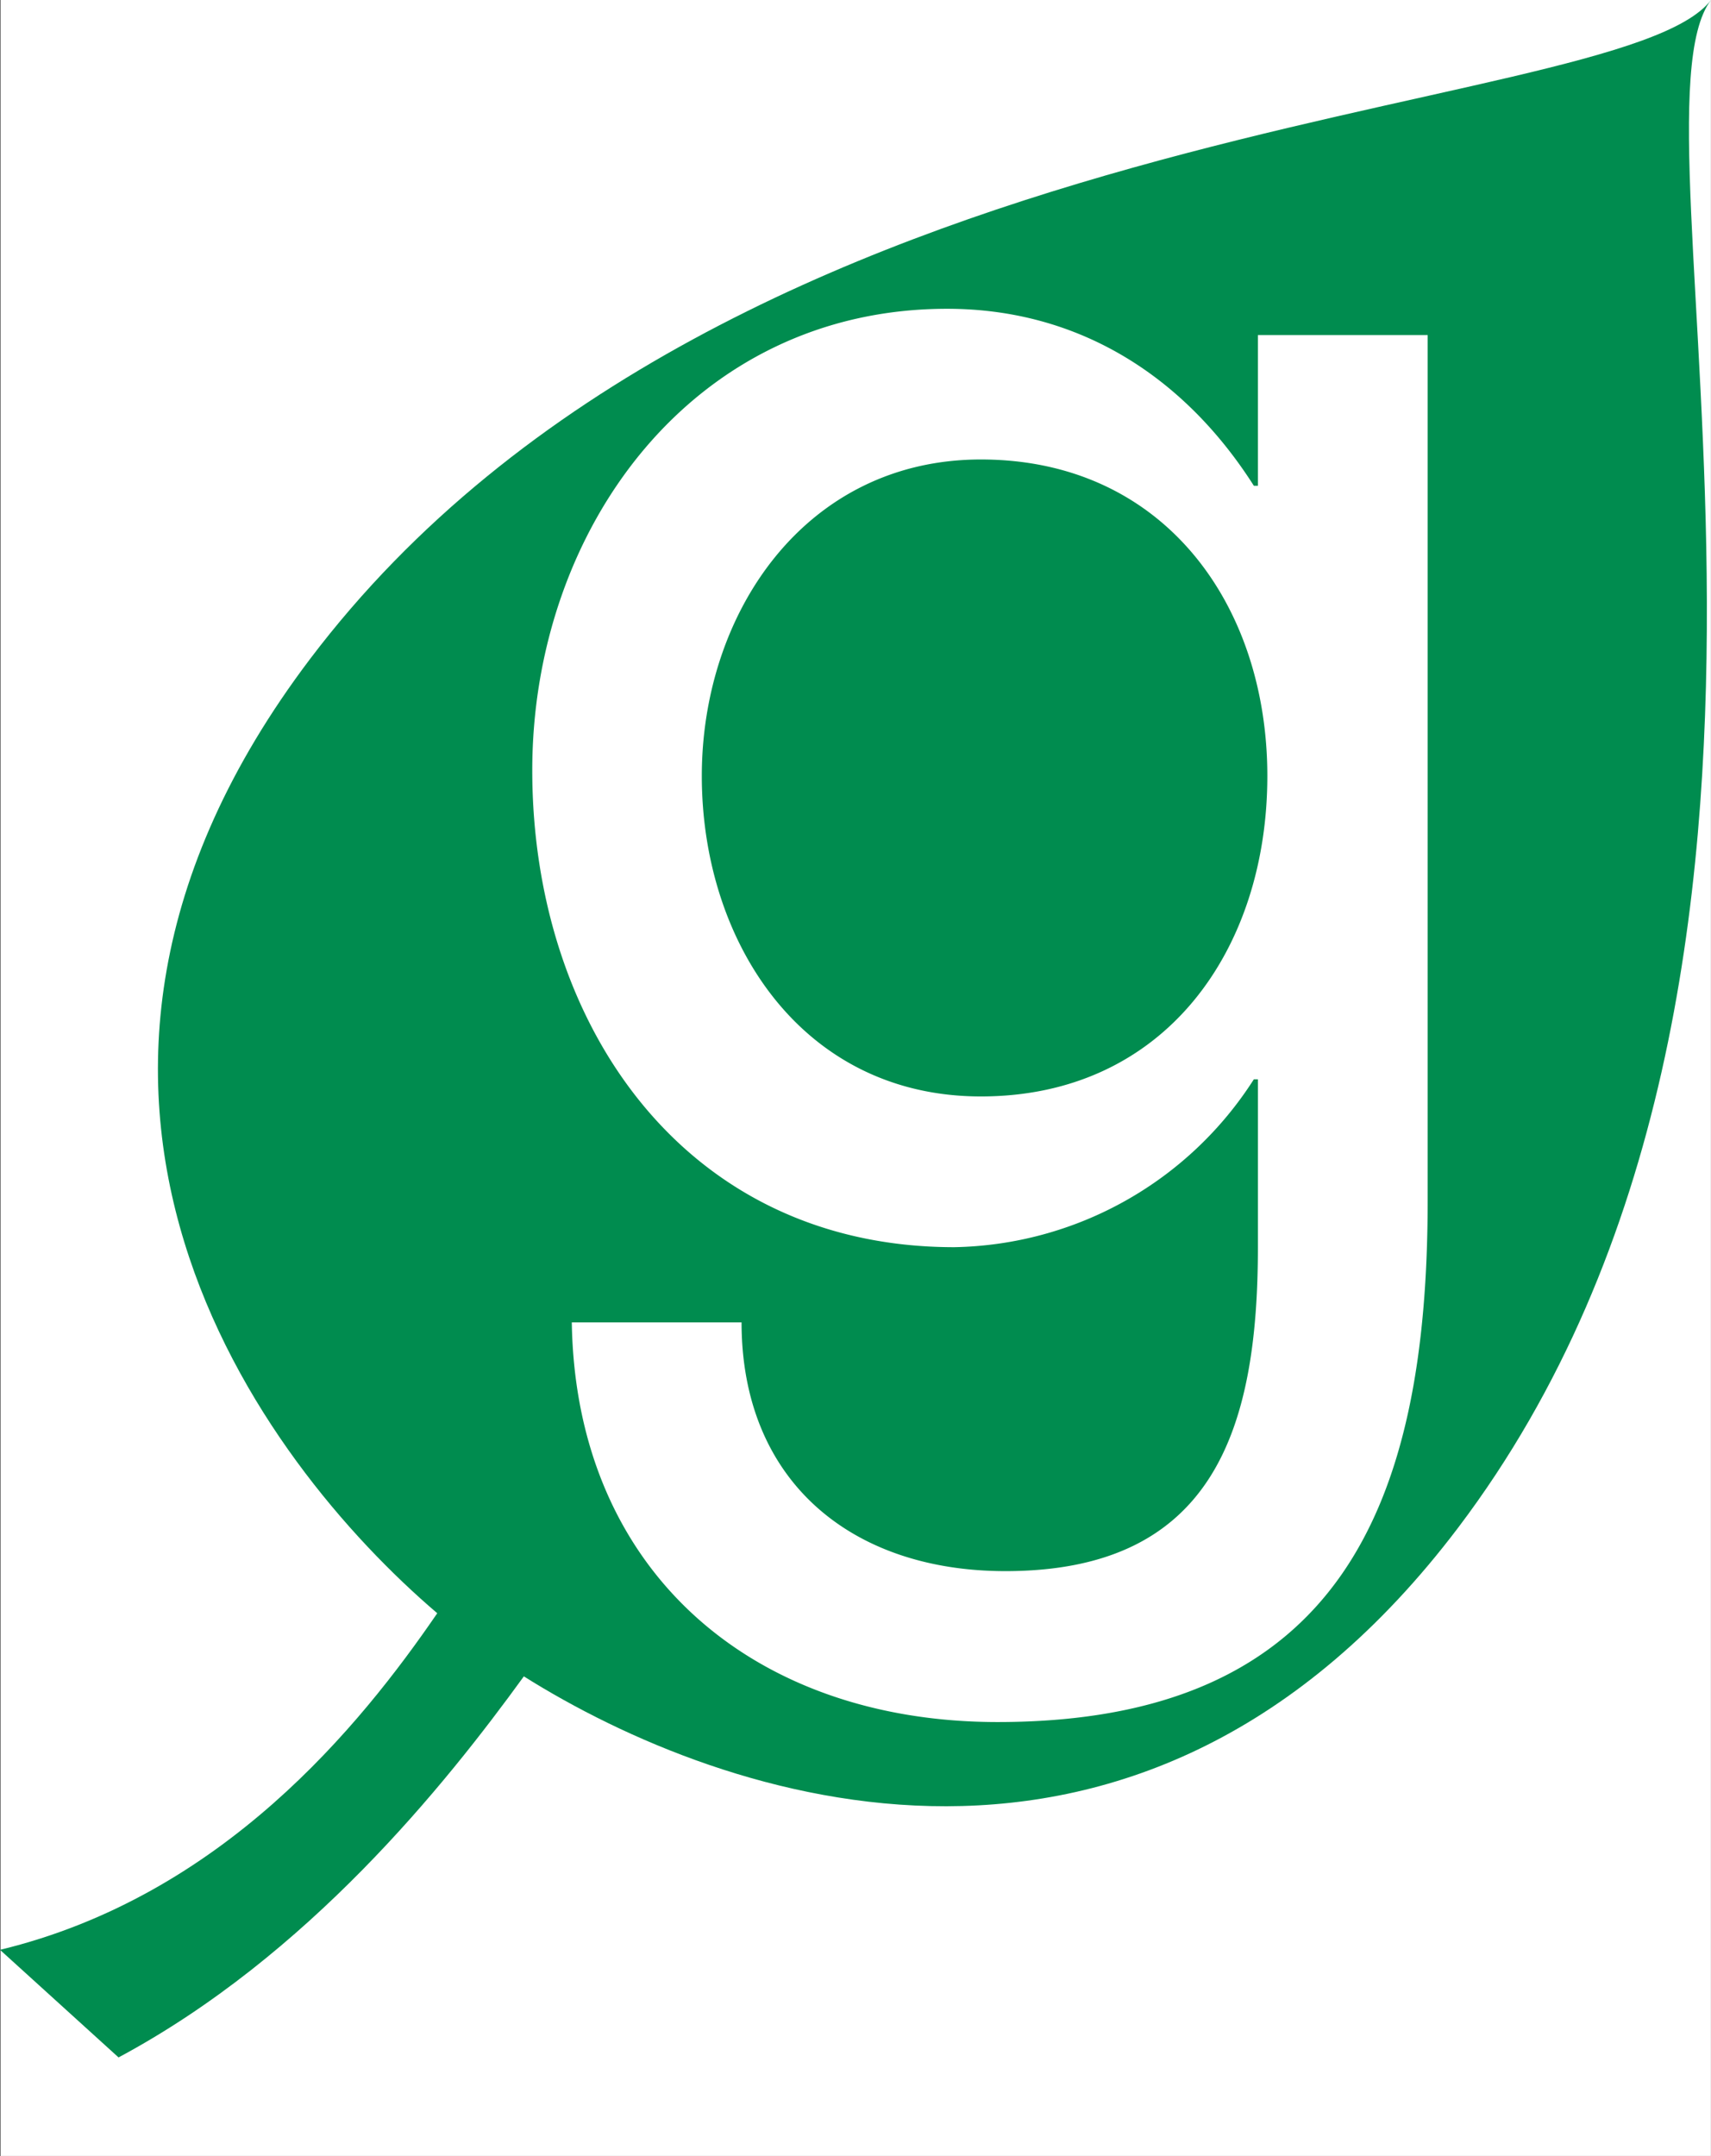
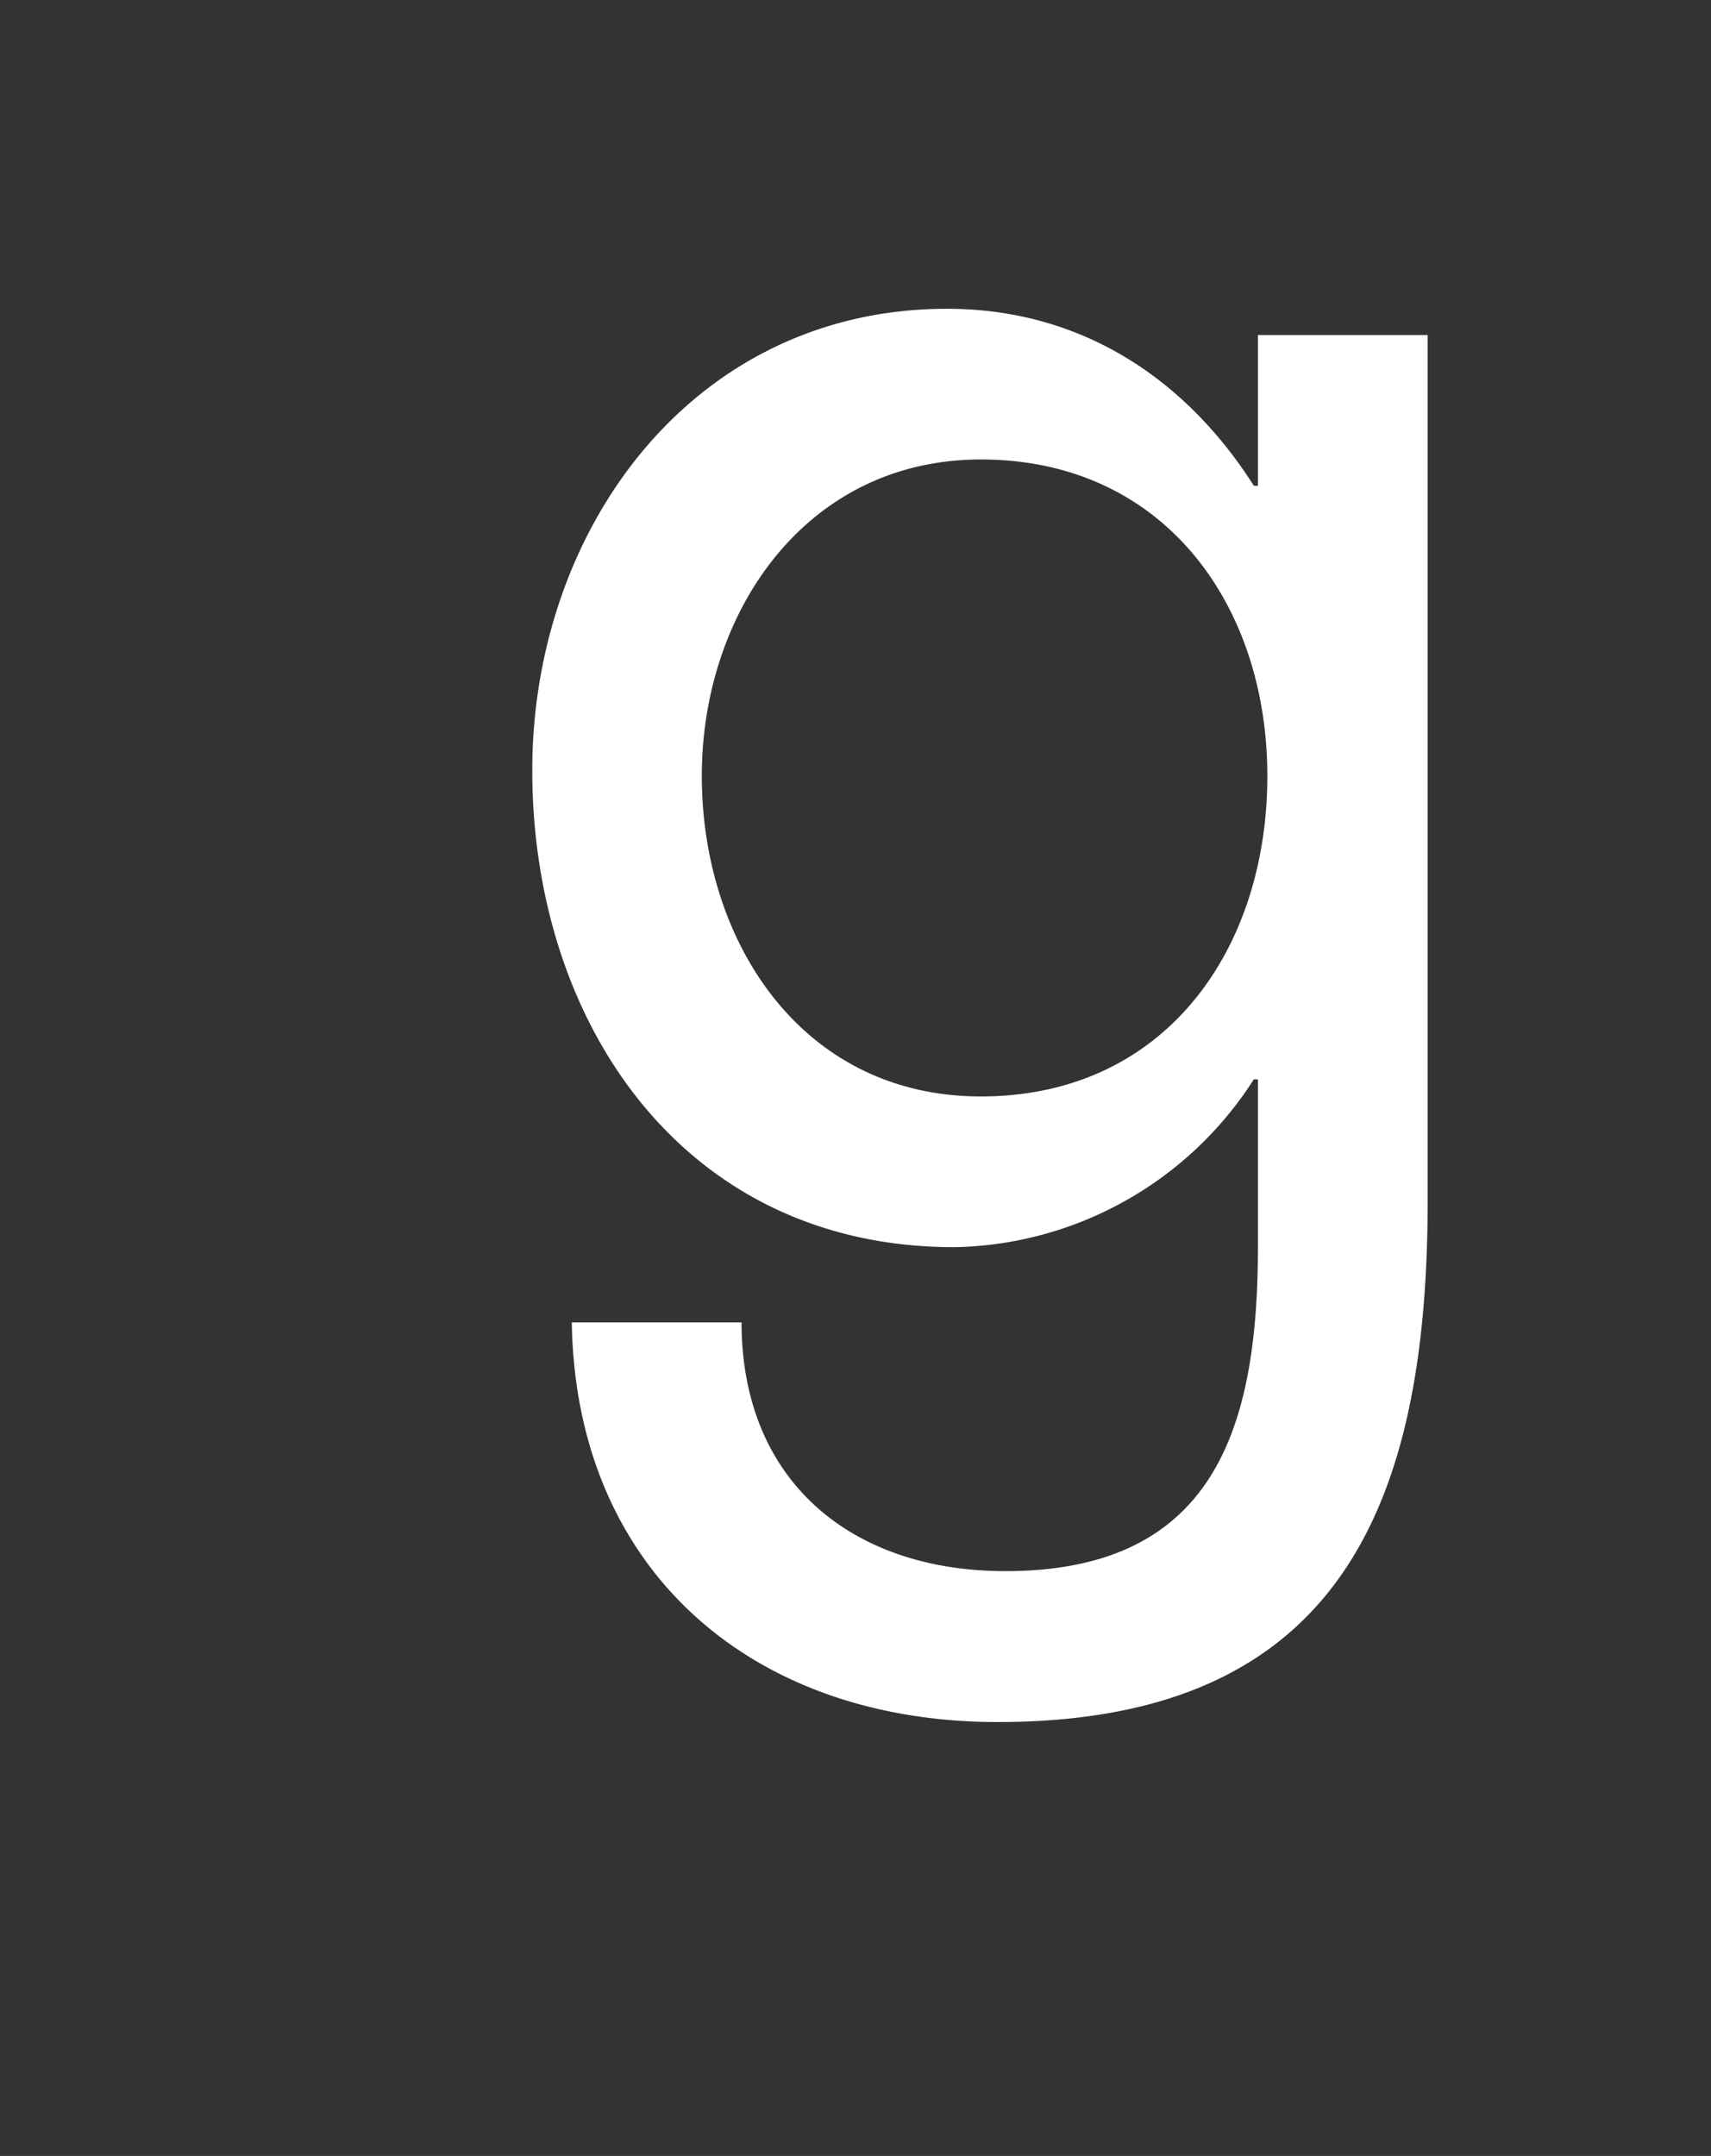
<svg xmlns="http://www.w3.org/2000/svg" width="77.779" height="98">
  <rect width="100%" height="100%" fill="#333333" stroke="none" />
  <defs>
    <style>.a{fill:#fff}</style>
  </defs>
-   <path class="a" d="M.023 0h77.753v98H.023z" />
-   <path d="M66.296 69.426C85.343 44.23 73.542 5.582 77.779 0c-4.237 5.582-44.631 4.762-63.687 29.958-14.9 19.706-2.268 36.5 5.785 43.372-3.5 5.107-9.768 12.856-19.877 15.3l5.389 4.891c8.61-4.615 14.829-12.364 18.424-17.321 9.035 5.677 28.036 12.324 42.483-6.774z" fill="#008c4f" />
  <path class="a" d="M64.899 54.559c0 13.783-3.95 23.717-19.55 23.717-11.128 0-19.181-6.859-19.356-18.167h7.717c0 7.191 4.969 11.307 11.994 11.307 9.5 0 11.478-6.509 11.478-14.728V49.06h-.184a16.505 16.505 0 01-13.617 7.631c-12.317 0-19.185-10.194-19.185-21.677 0-10.957 7.288-20.978 18.858-20.978 5.983 0 10.777 3.07 13.944 8.044h.184v-6.85h7.717zm-7.288-19.286c0-7.795-4.716-14.387-13.022-14.387-7.965 0-12.686 6.947-12.686 14.387 0 7.532 4.545 14.566 12.686 14.566 8.39 0 13.022-6.693 13.022-14.566z" />
</svg>